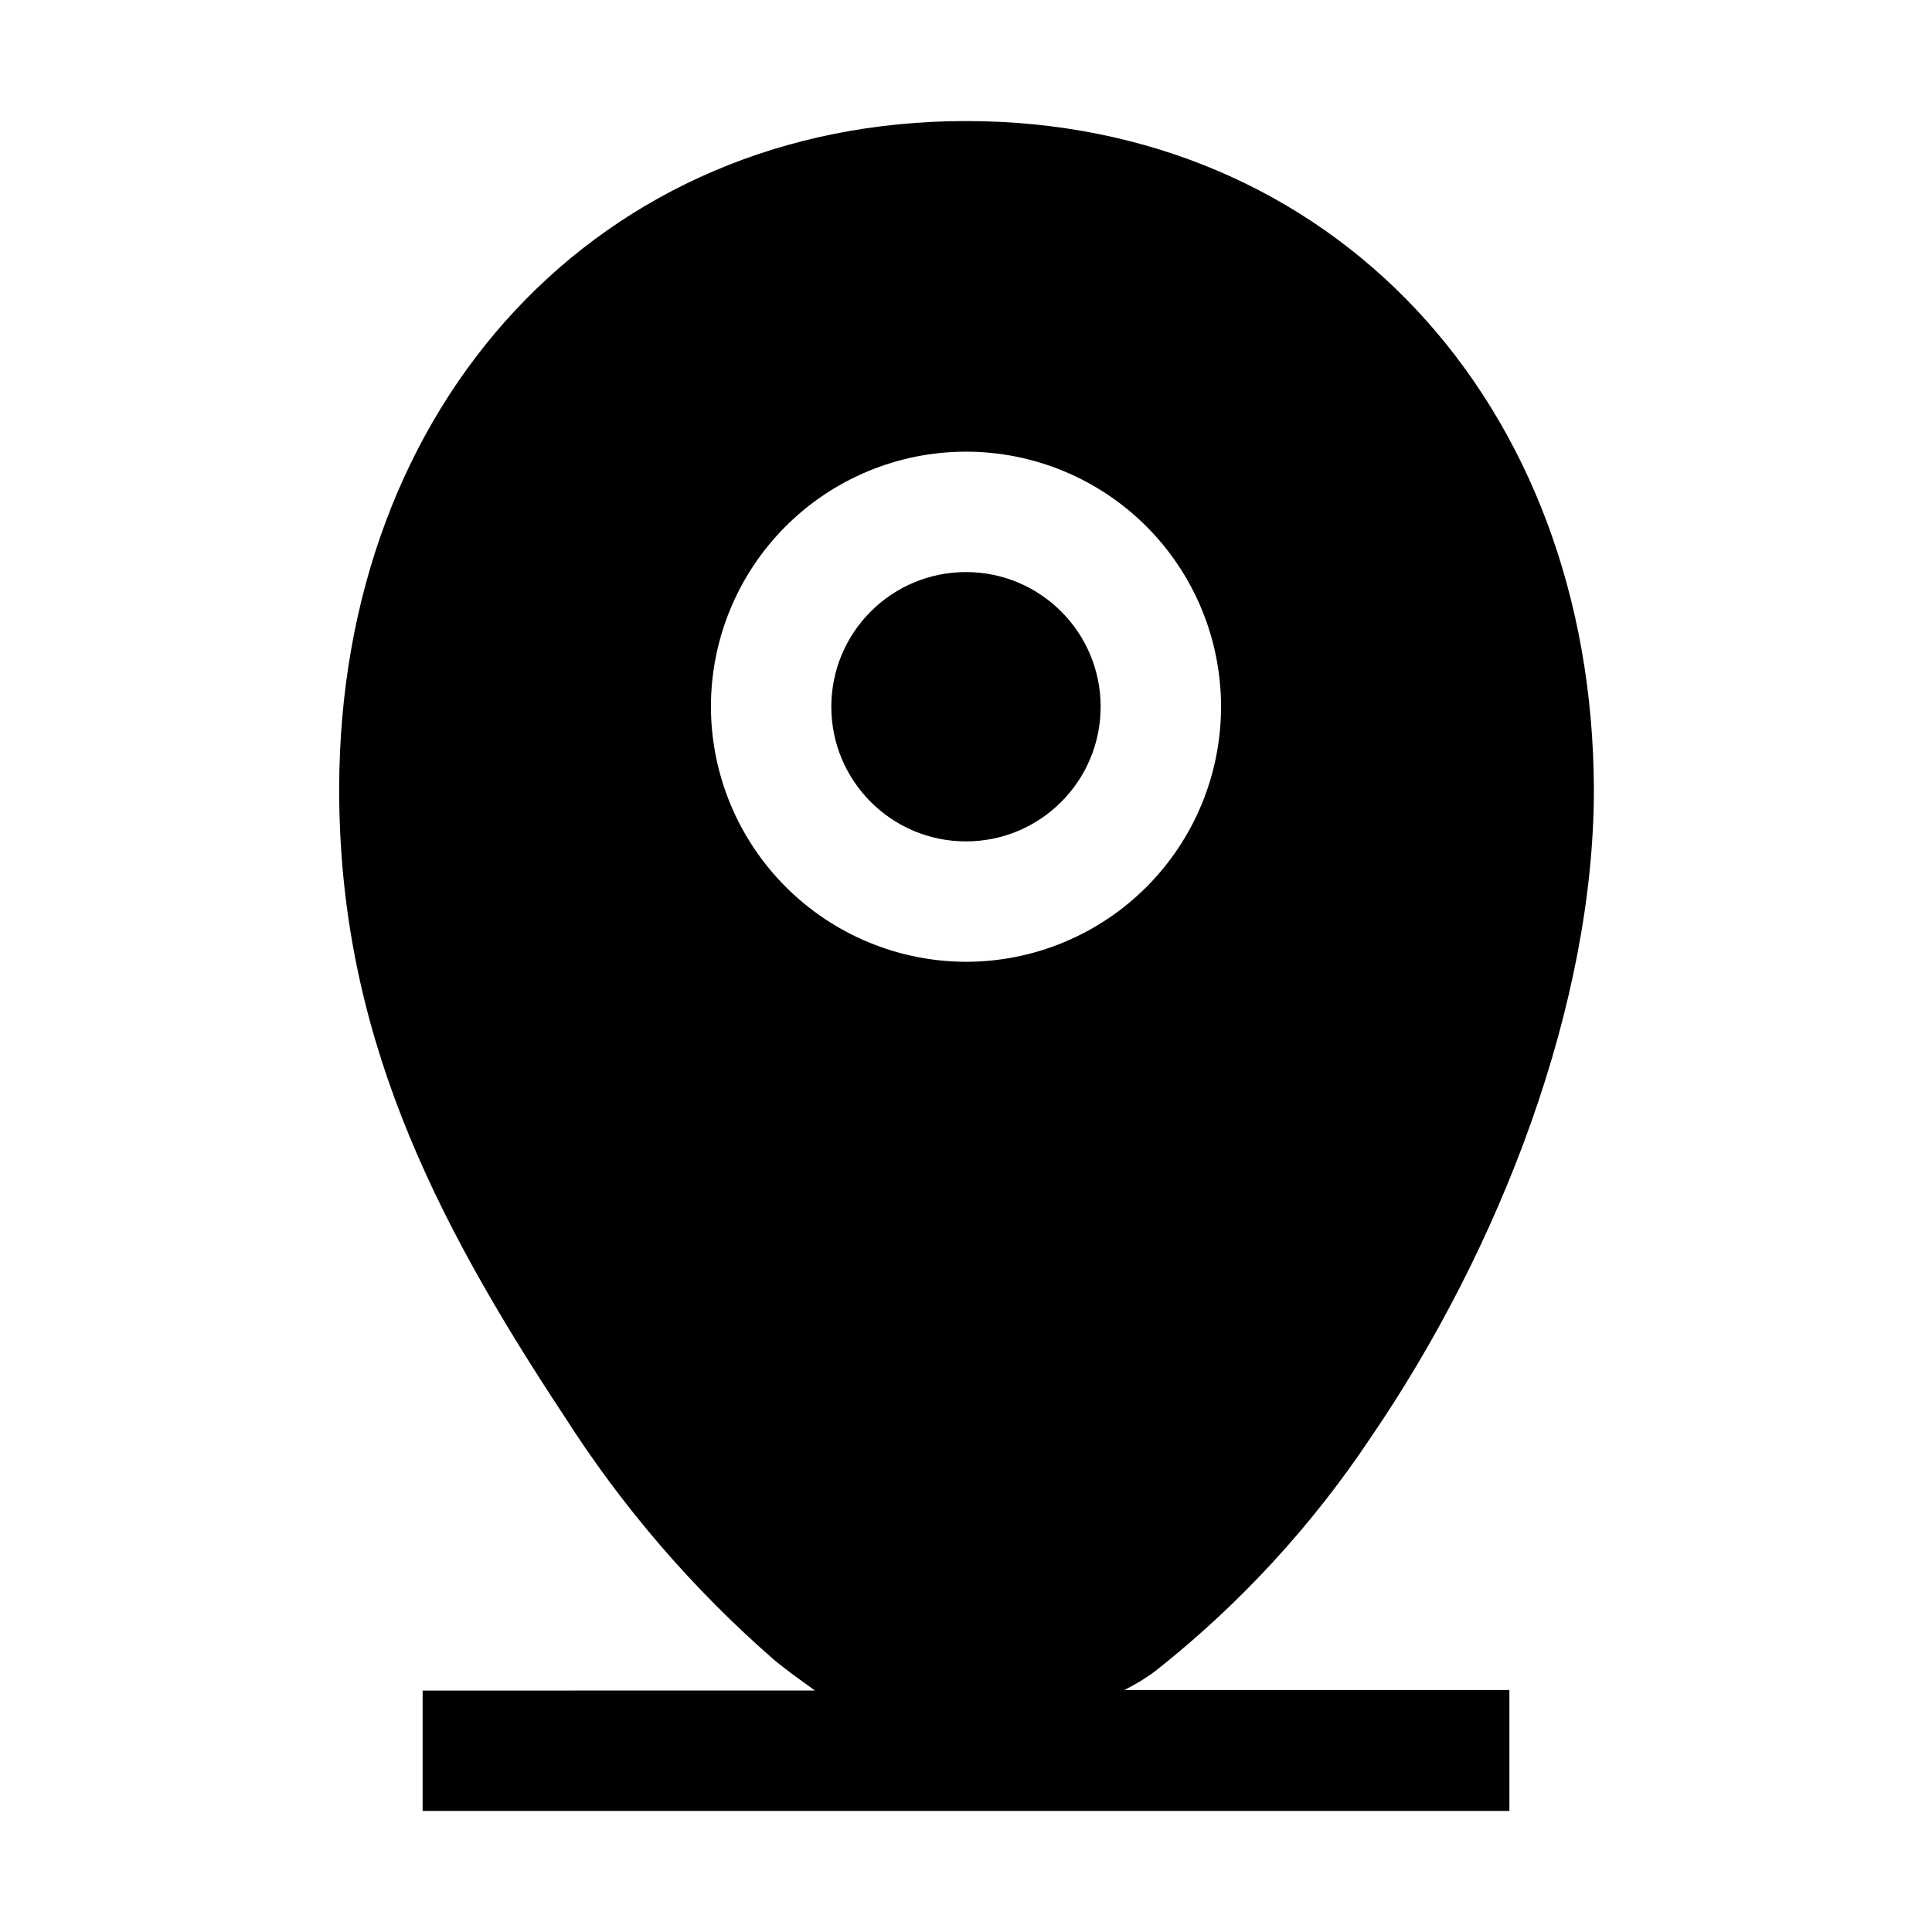
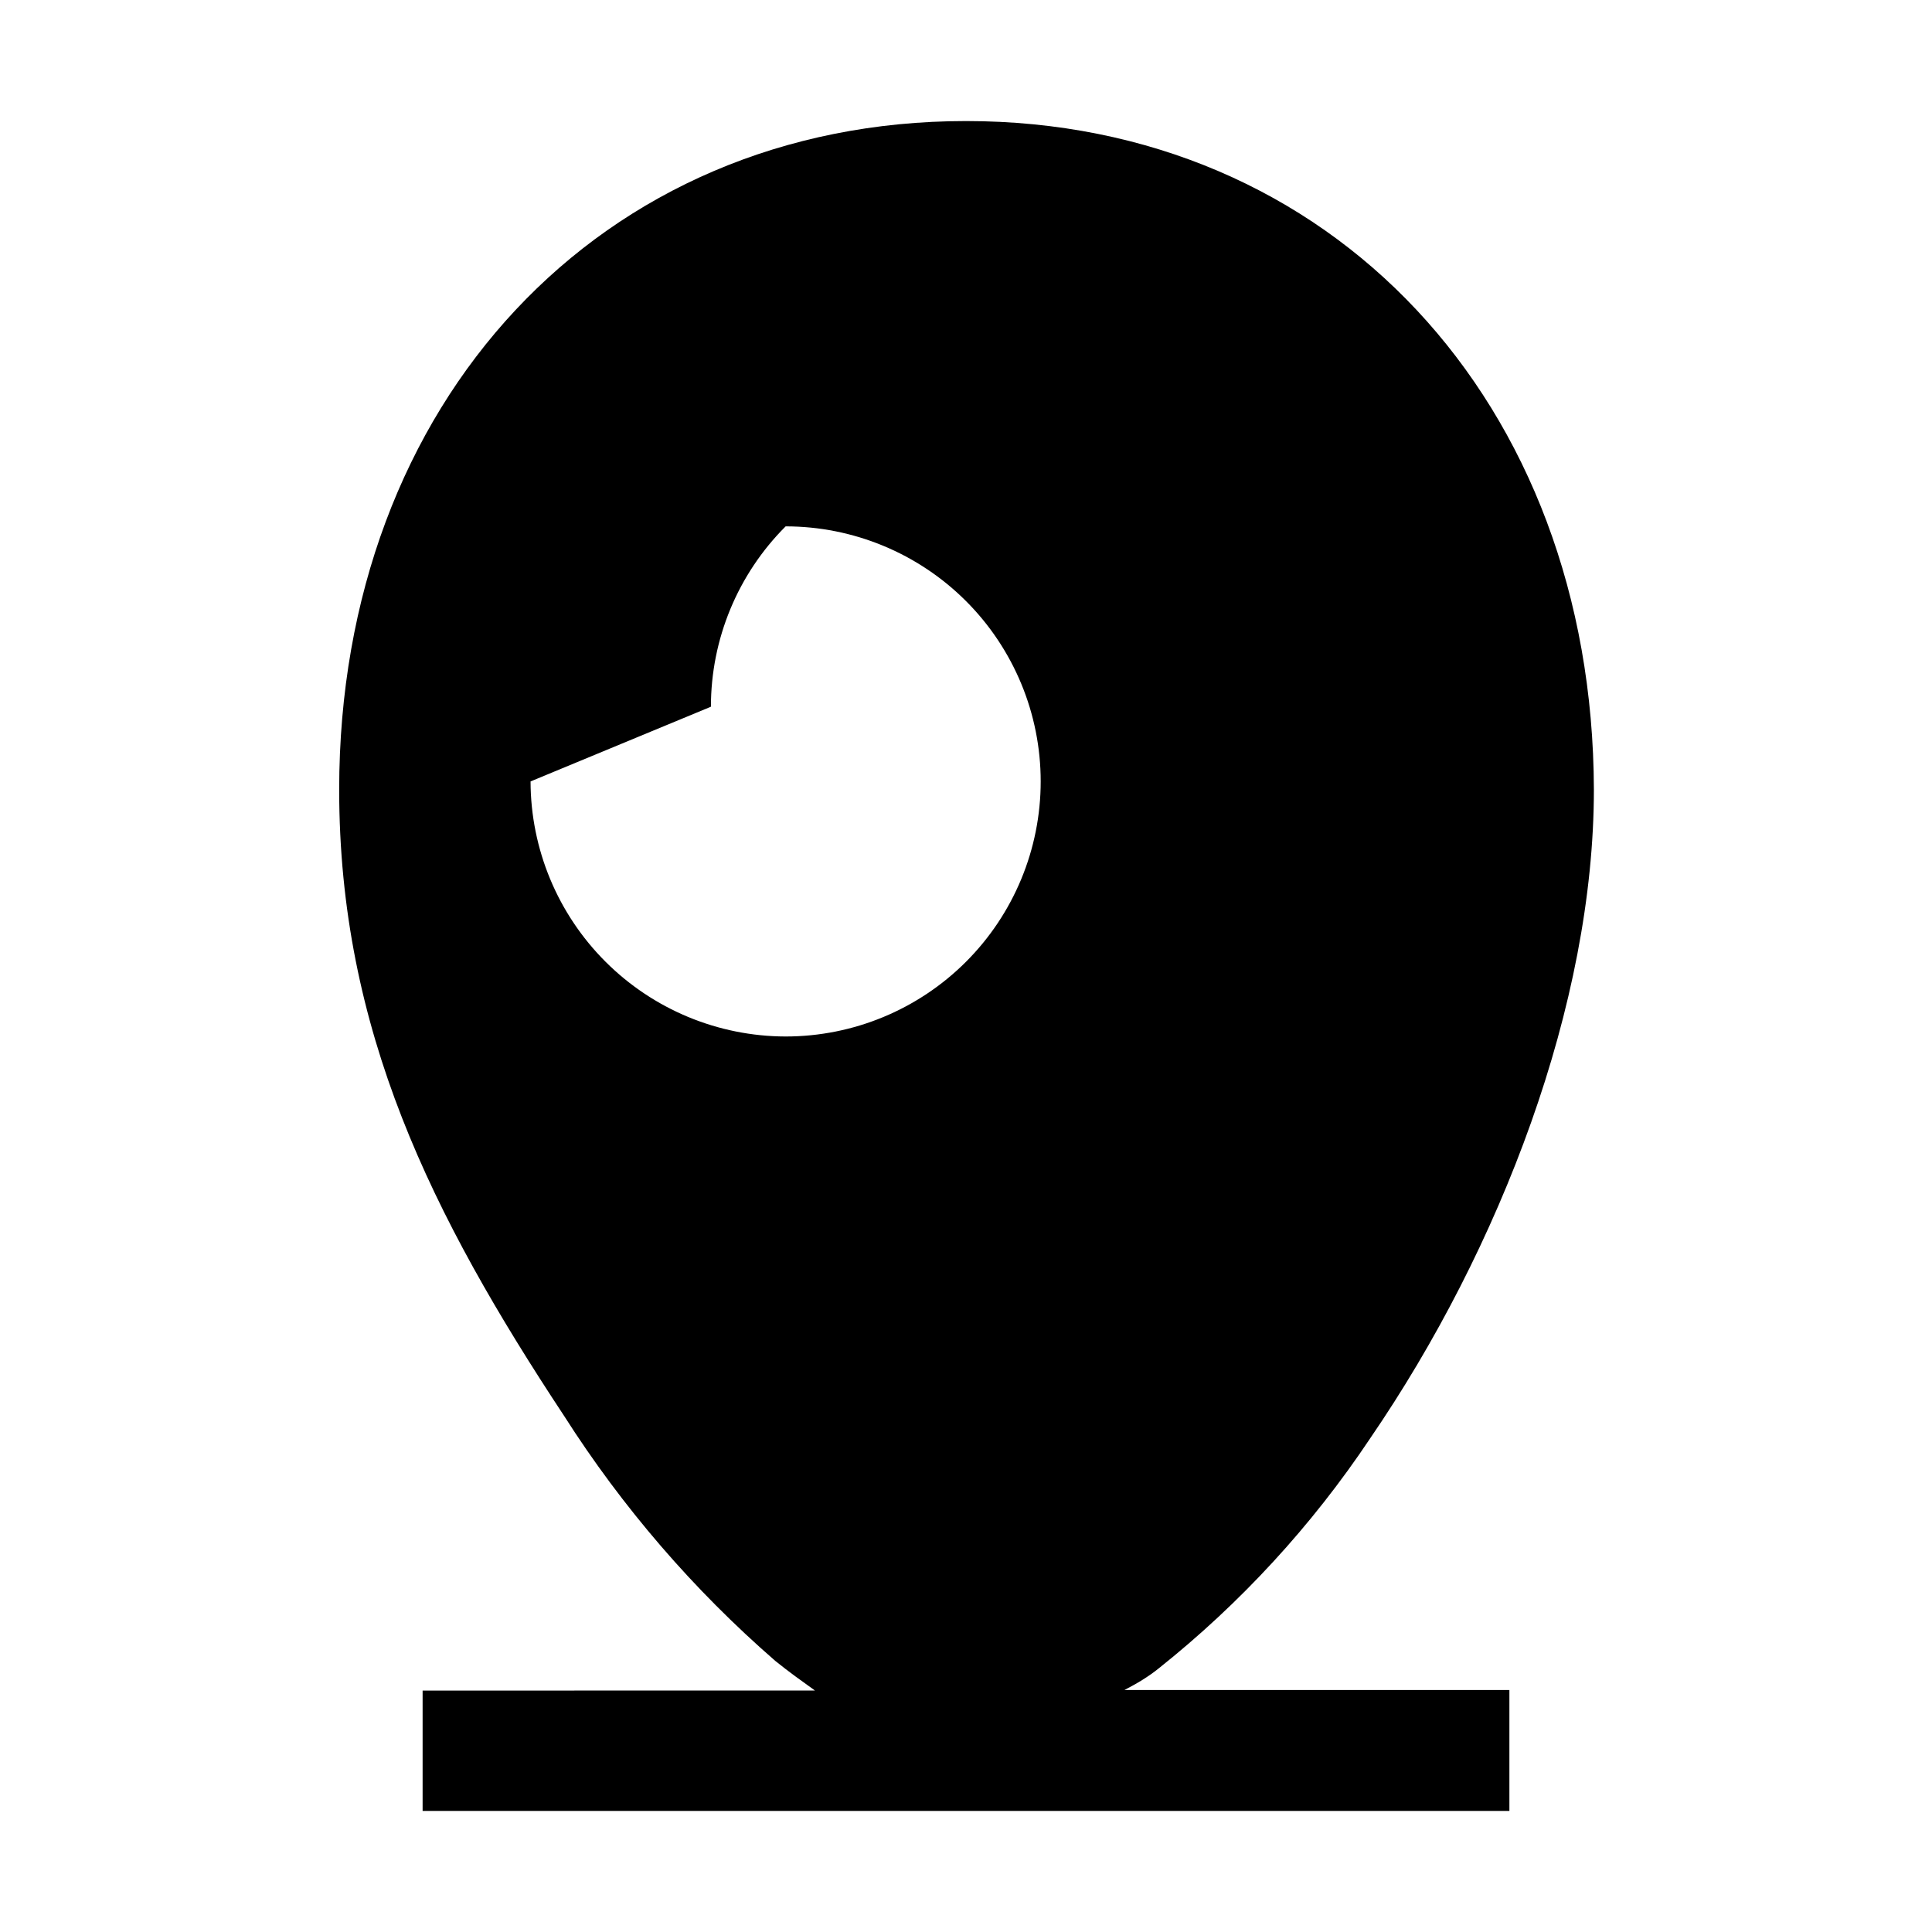
<svg xmlns="http://www.w3.org/2000/svg" fill="#000000" width="800px" height="800px" version="1.1" viewBox="144 144 512 512">
  <g>
-     <path d="m435.68 331.29c0 19.707-15.977 35.688-35.684 35.688-19.711 0-35.688-15.98-35.688-35.688 0-19.711 15.977-35.688 35.688-35.688 19.707 0 35.684 15.977 35.684 35.688" />
-     <path d="m451.08 586.13c21.695-17.277 40.582-37.812 55.98-60.879 34.707-50.66 59.336-115.32 59.336-172-0.277-102.72-69.551-177.17-166.39-177.17s-166.12 74.453-166.12 177.18c0 63.676 24.492 112.8 59.617 165.98 15.441 24.223 34.293 46.09 55.977 64.934 3.637 2.938 6.996 5.316 10.496 7.836l-103.98 0.004v31.906h288.01v-32.047h-102.02c3.496-1.82 6.297-3.5 9.094-5.738zm-118.68-254.84c0-17.93 7.125-35.121 19.801-47.797s29.867-19.797 47.797-19.797c17.926 0 35.117 7.121 47.797 19.797 12.676 12.676 19.797 29.867 19.797 47.797 0 17.926-7.121 35.121-19.797 47.797-12.68 12.676-29.871 19.797-47.797 19.797-17.918-0.035-35.09-7.172-47.758-19.84-12.668-12.668-19.801-29.84-19.84-47.754z" />
+     <path d="m451.08 586.13c21.695-17.277 40.582-37.812 55.98-60.879 34.707-50.66 59.336-115.32 59.336-172-0.277-102.72-69.551-177.17-166.39-177.17s-166.12 74.453-166.12 177.18c0 63.676 24.492 112.8 59.617 165.98 15.441 24.223 34.293 46.09 55.977 64.934 3.637 2.938 6.996 5.316 10.496 7.836l-103.98 0.004v31.906h288.01v-32.047h-102.02c3.496-1.82 6.297-3.5 9.094-5.738zm-118.68-254.84c0-17.93 7.125-35.121 19.801-47.797c17.926 0 35.117 7.121 47.797 19.797 12.676 12.676 19.797 29.867 19.797 47.797 0 17.926-7.121 35.121-19.797 47.797-12.68 12.676-29.871 19.797-47.797 19.797-17.918-0.035-35.09-7.172-47.758-19.84-12.668-12.668-19.801-29.84-19.84-47.754z" />
  </g>
</svg>